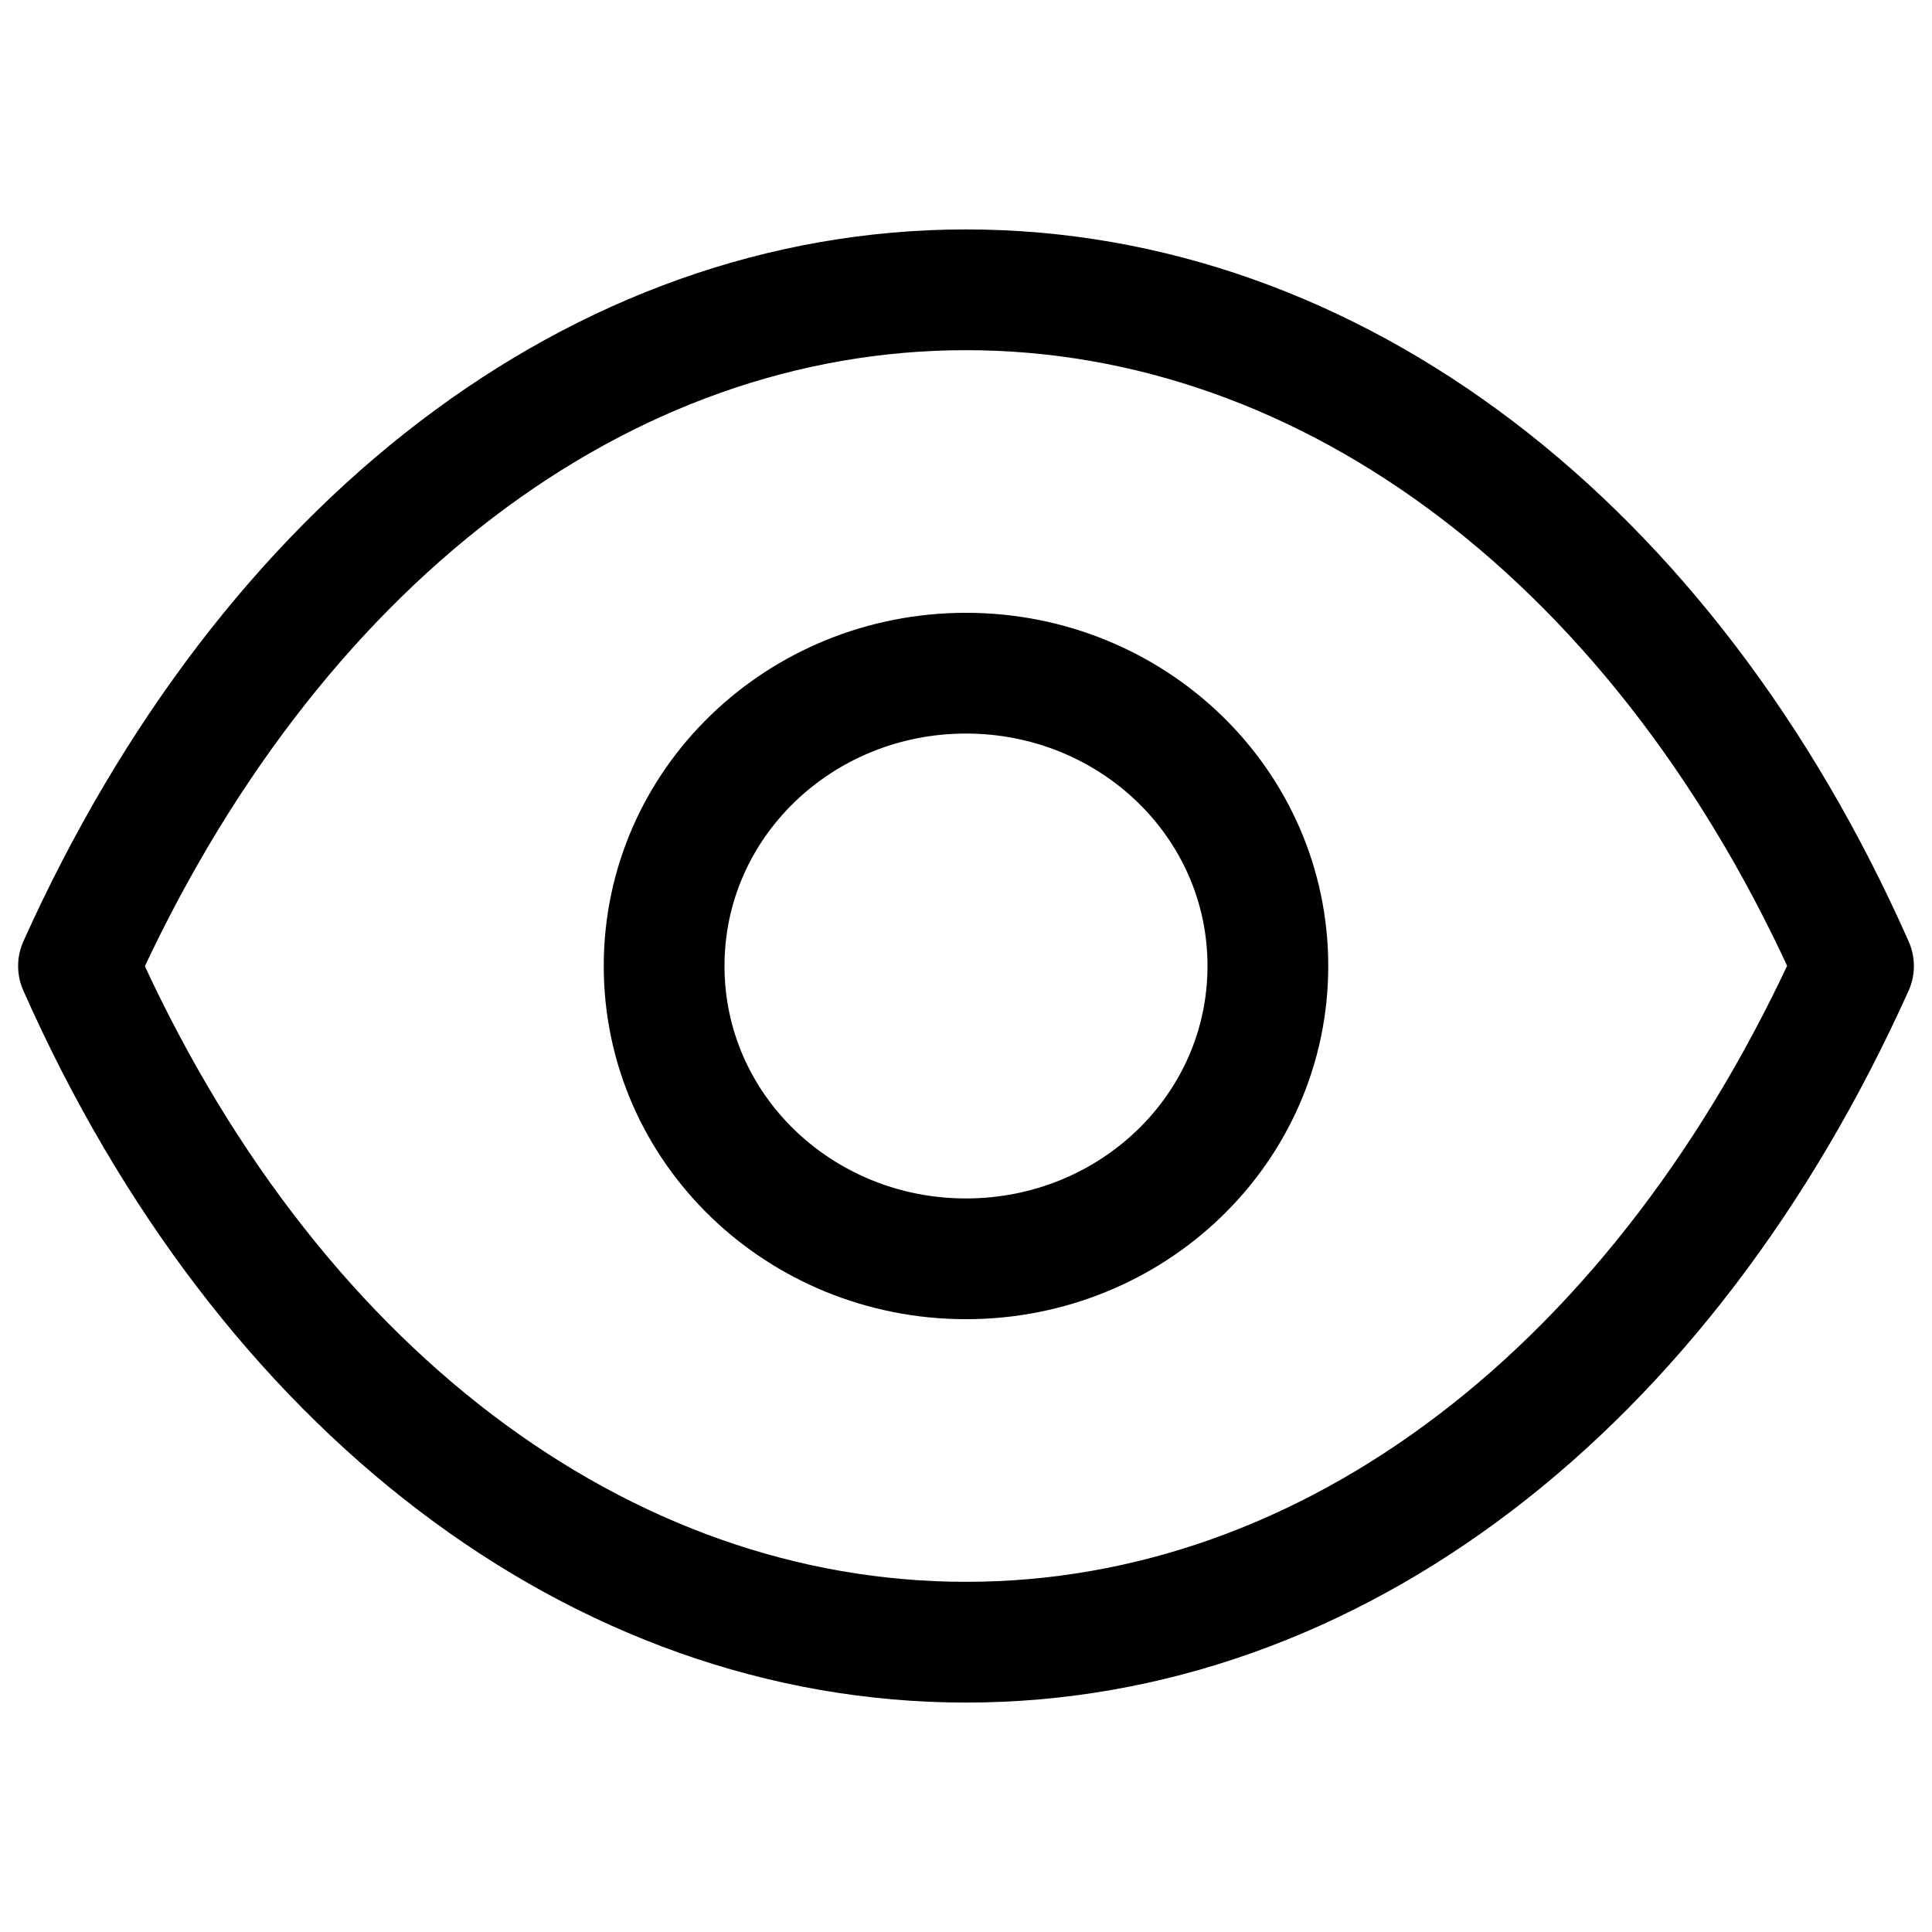
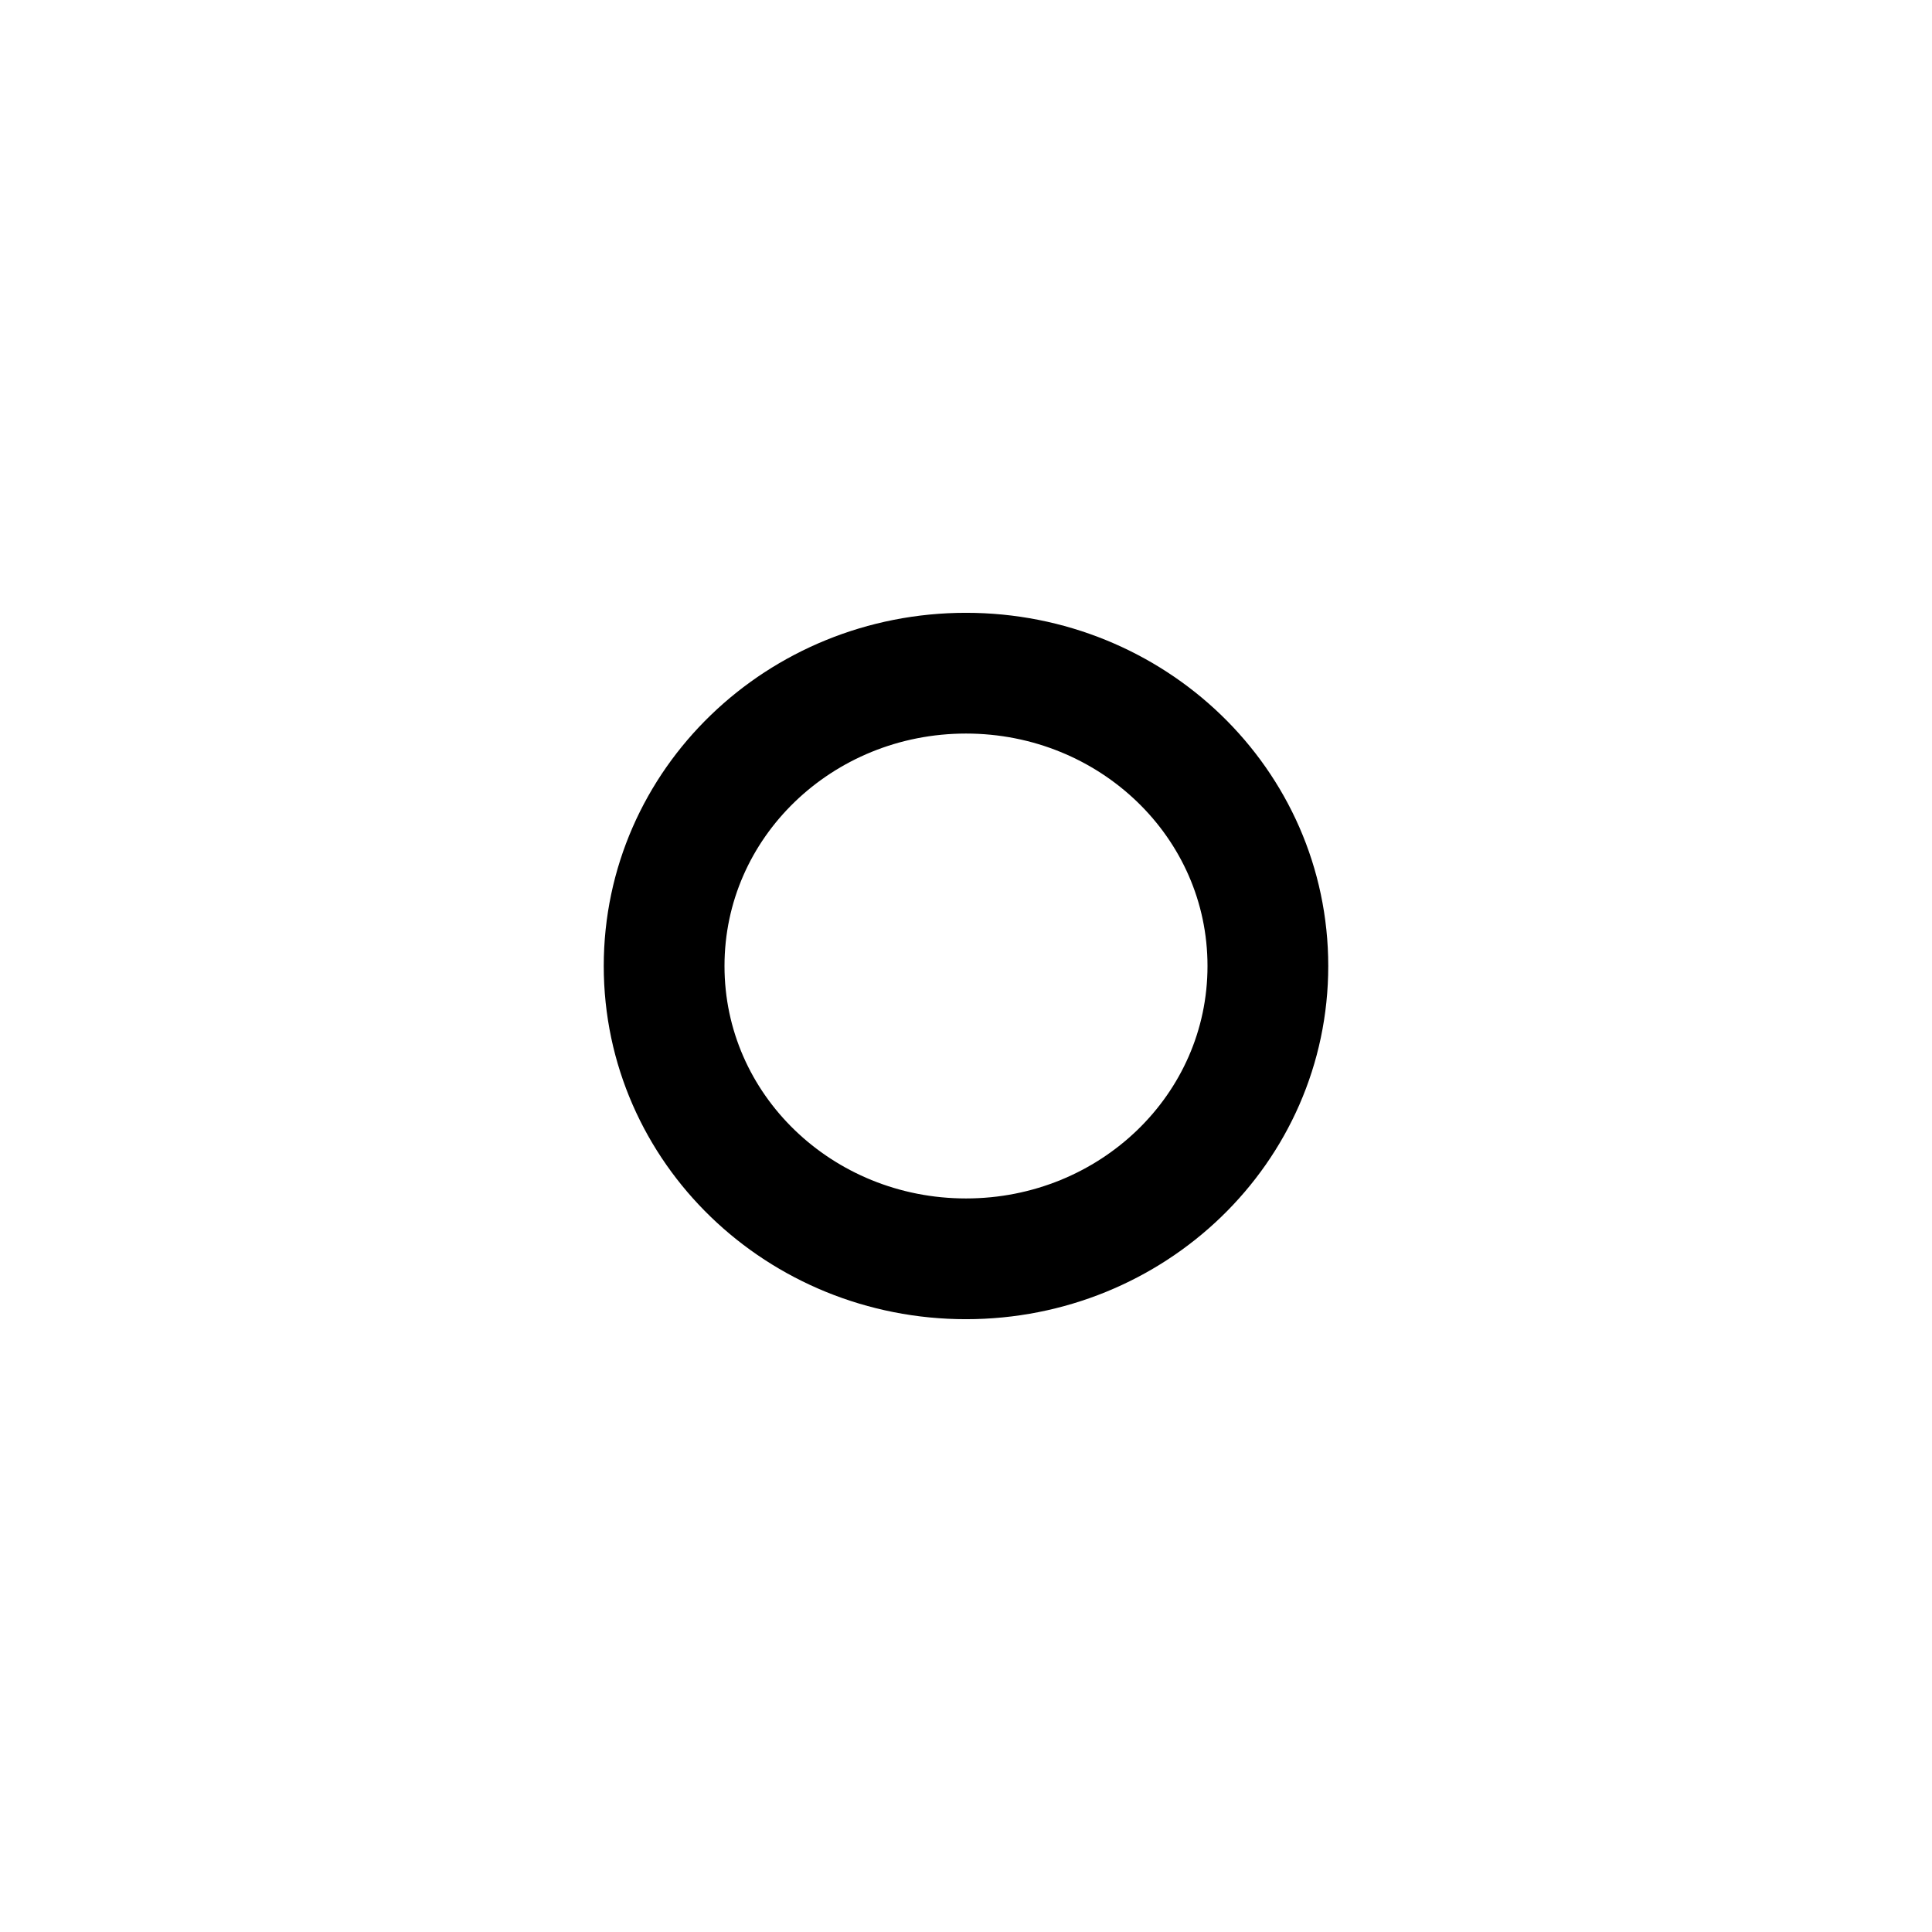
<svg xmlns="http://www.w3.org/2000/svg" id="b" viewBox="0 0 64 64">
  <g id="c">
    <g id="d">
-       <path id="e" d="m42,32c0,5.4-4.5,9.7-10,9.7s-10-4.3-10-9.7,4.5-9.7,10-9.7,10,4.3,10,9.7Z" style="fill:none; stroke:#000; stroke-linecap:round; stroke-linejoin:round; stroke-width:4px;" />
-       <path id="f" d="m32,54.4c12.1,0,23.1-8.4,29.4-22.4-6.2-14-17.3-22.4-29.4-22.4h0c-12.1,0-23.1,8.4-29.4,22.4,6.2,14,17.3,22.4,29.4,22.4h0Z" style="fill:none; stroke:#000; stroke-linecap:round; stroke-linejoin:round; stroke-width:4px;" />
+       <path id="e" d="m42,32c0,5.4-4.5,9.7-10,9.7s-10-4.3-10-9.7,4.5-9.7,10-9.7,10,4.3,10,9.7" style="fill:none; stroke:#000; stroke-linecap:round; stroke-linejoin:round; stroke-width:4px;" />
    </g>
  </g>
</svg>